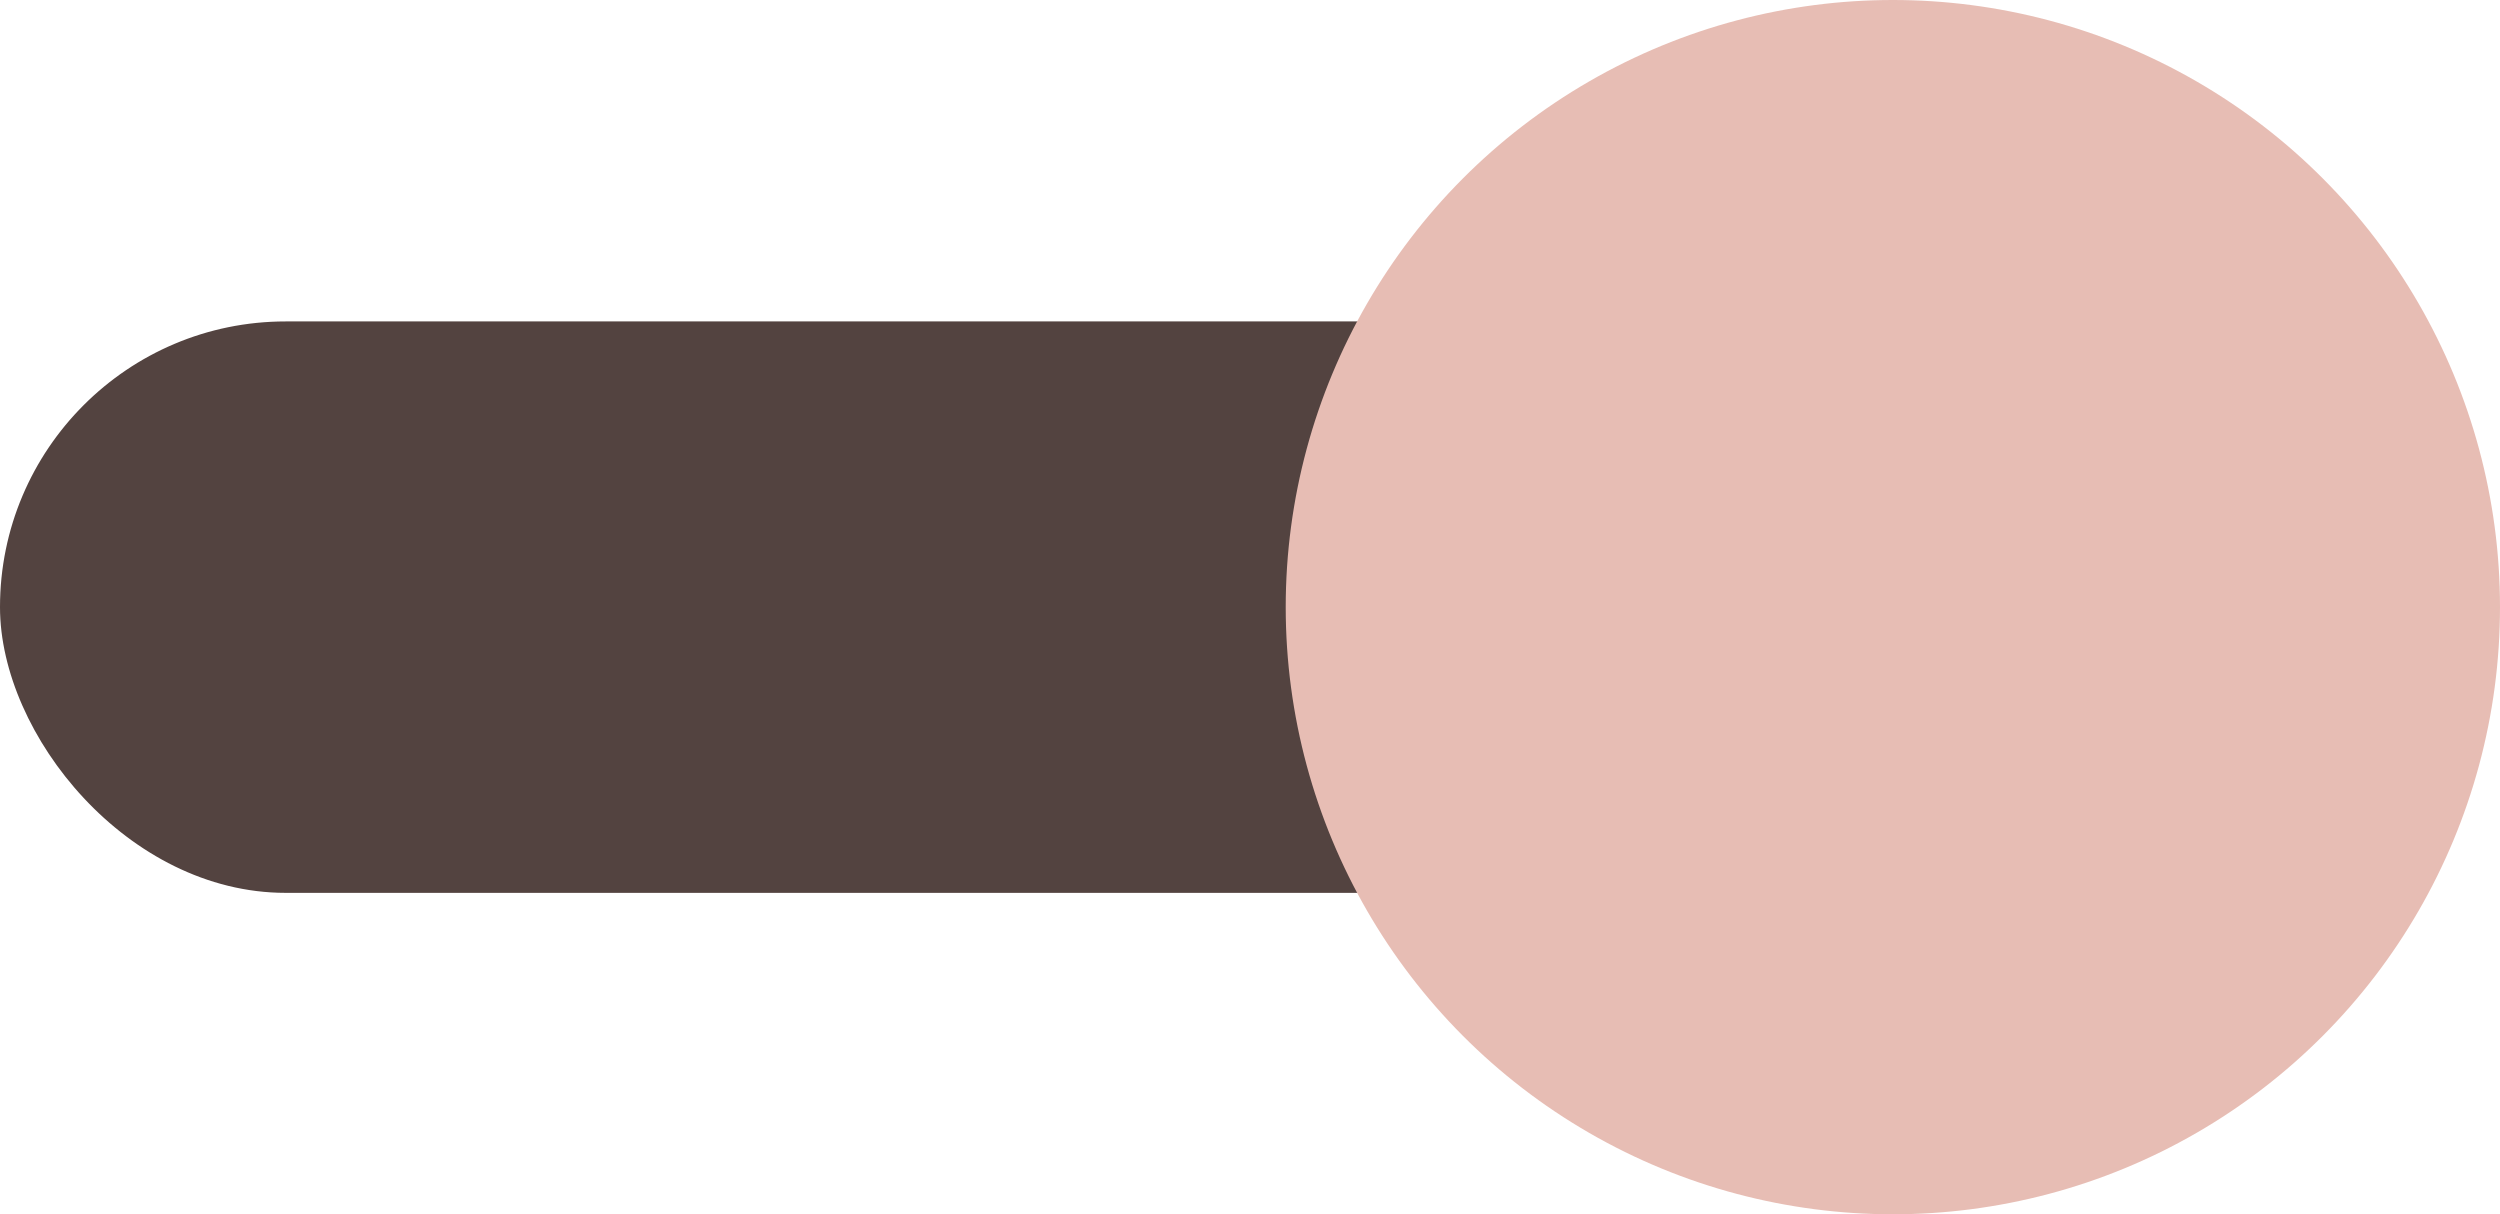
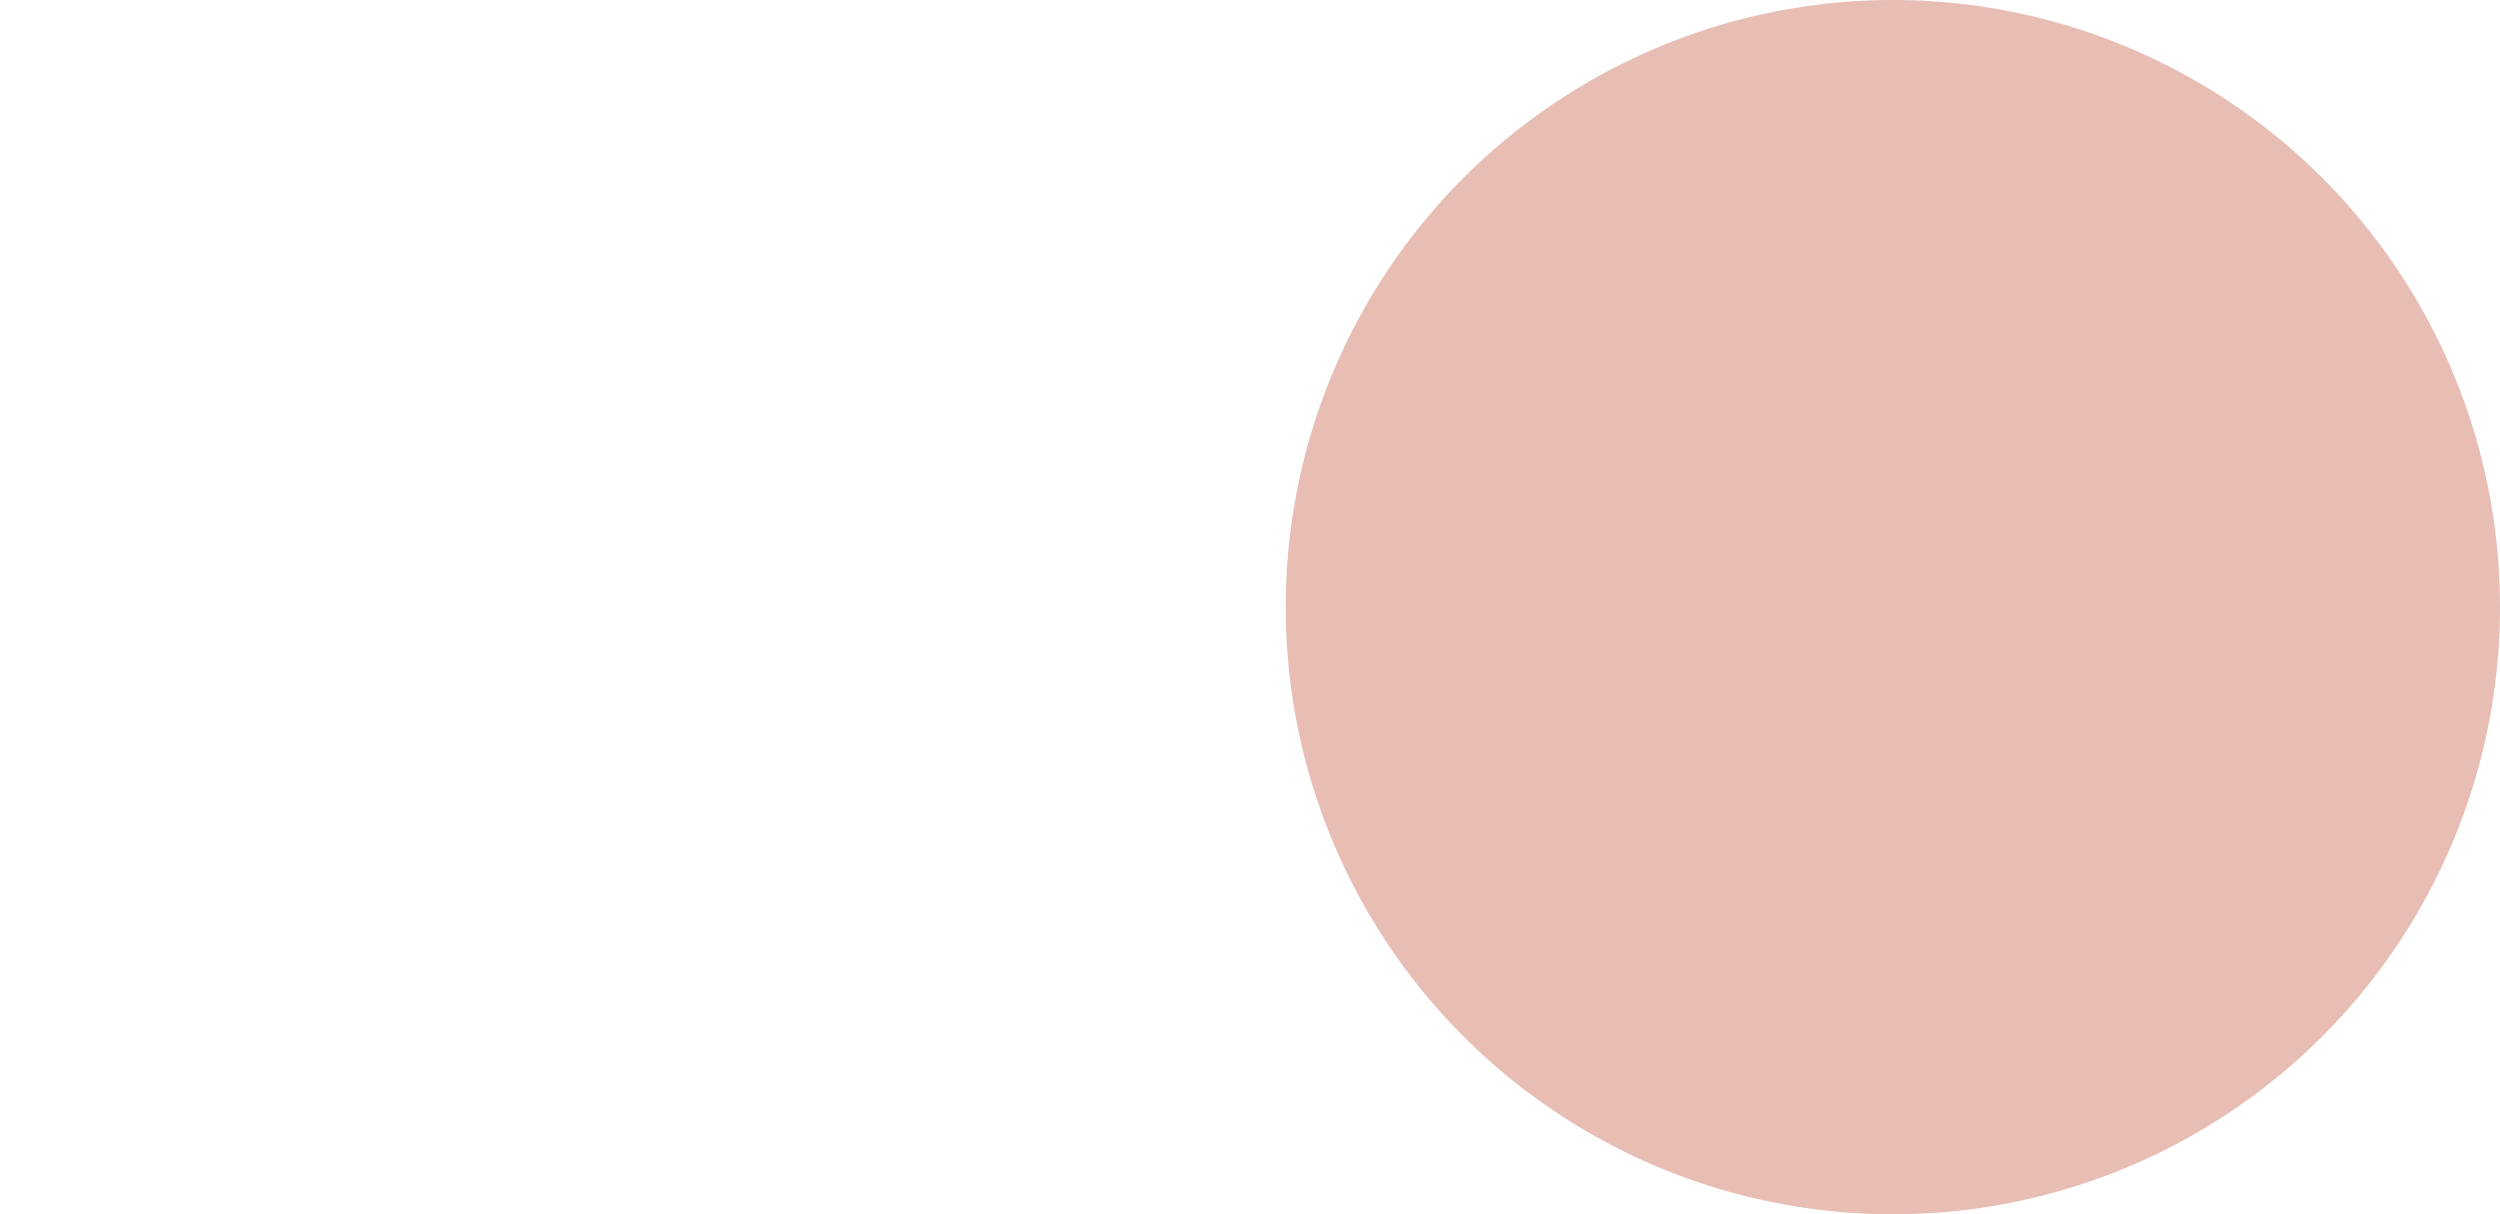
<svg xmlns="http://www.w3.org/2000/svg" width="70px" height="34px" viewBox="0 0 70 34" version="1.1">
  <title>toggle-md</title>
  <desc>Created with Sketch.</desc>
  <g id="Home-Page" stroke="none" stroke-width="1" fill="none" fill-rule="evenodd">
    <g id="Artboard" transform="translate(-519, -2810)" fill="#e7bdb4">
      <g id="Stunning-UI" transform="translate(360, 2696)">
        <g id="UI-White" transform="translate(39, 110)">
          <g id="toggle-md" transform="translate(120, 4)">
-             <rect id="Rectangle" fill="#534340" x="0" y="9" width="64" height="16" rx="8" />
            <circle id="Oval" cx="53" cy="17" r="17" />
          </g>
        </g>
      </g>
    </g>
  </g>
</svg>